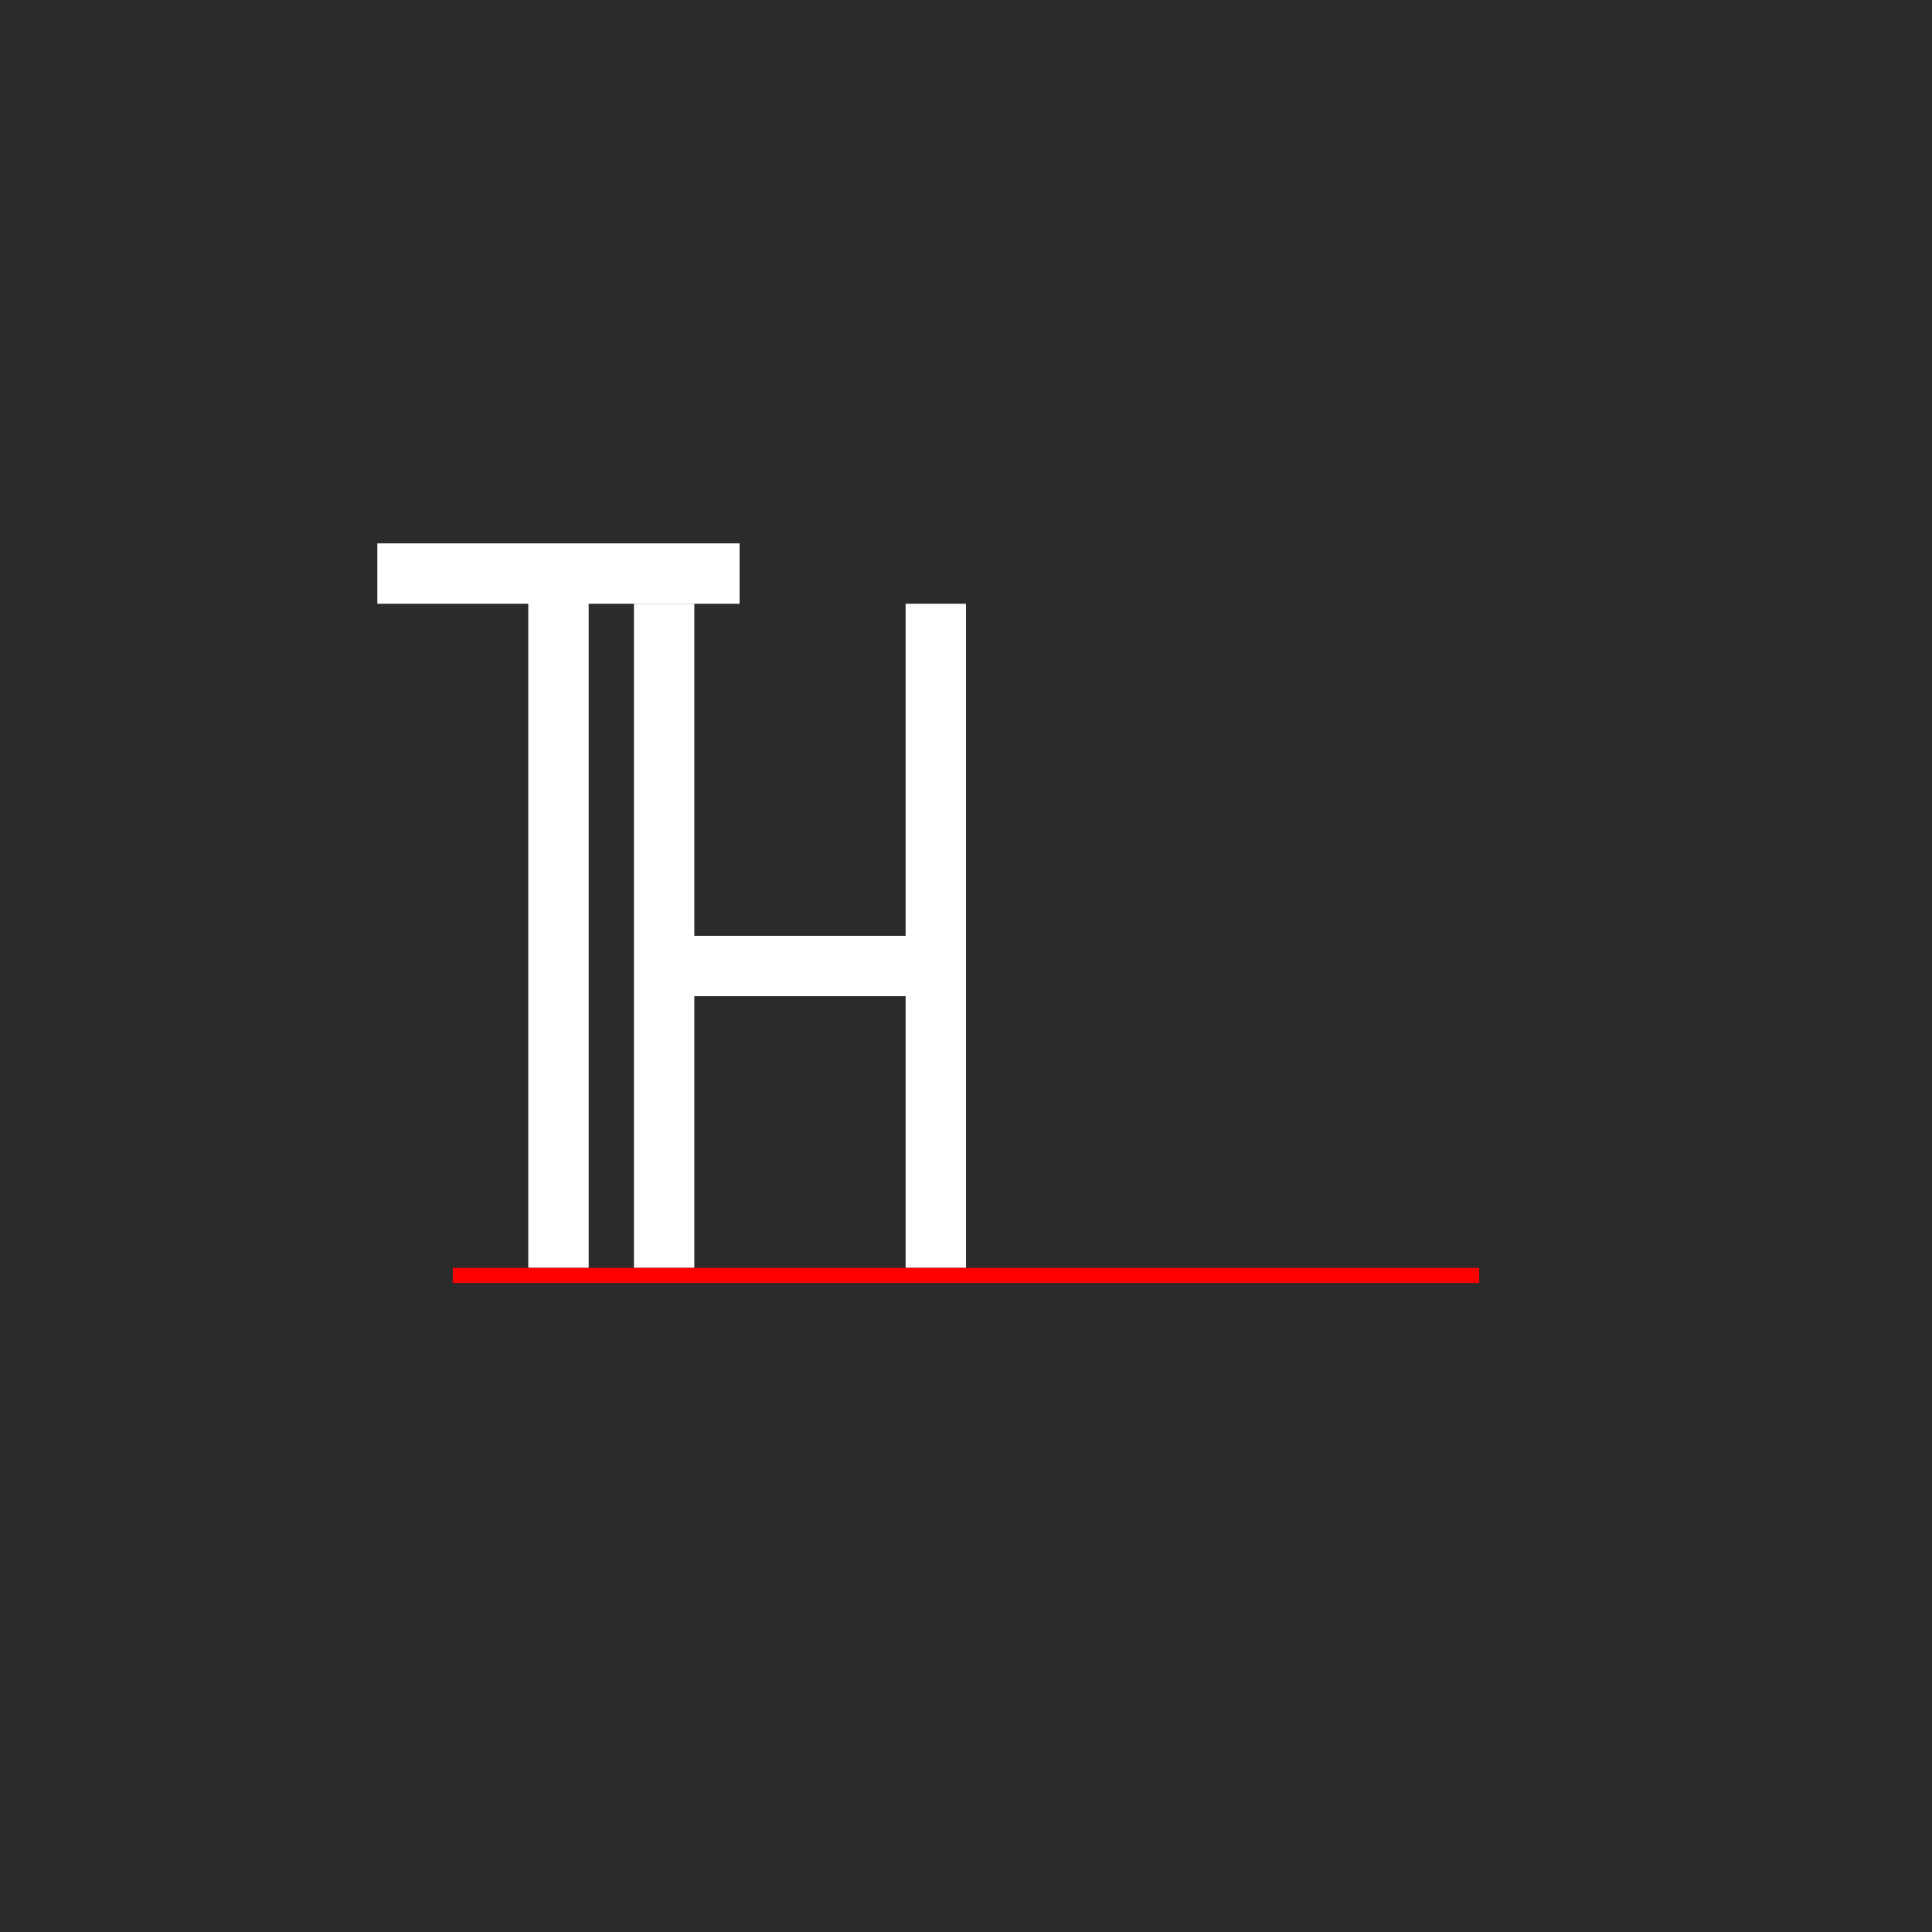
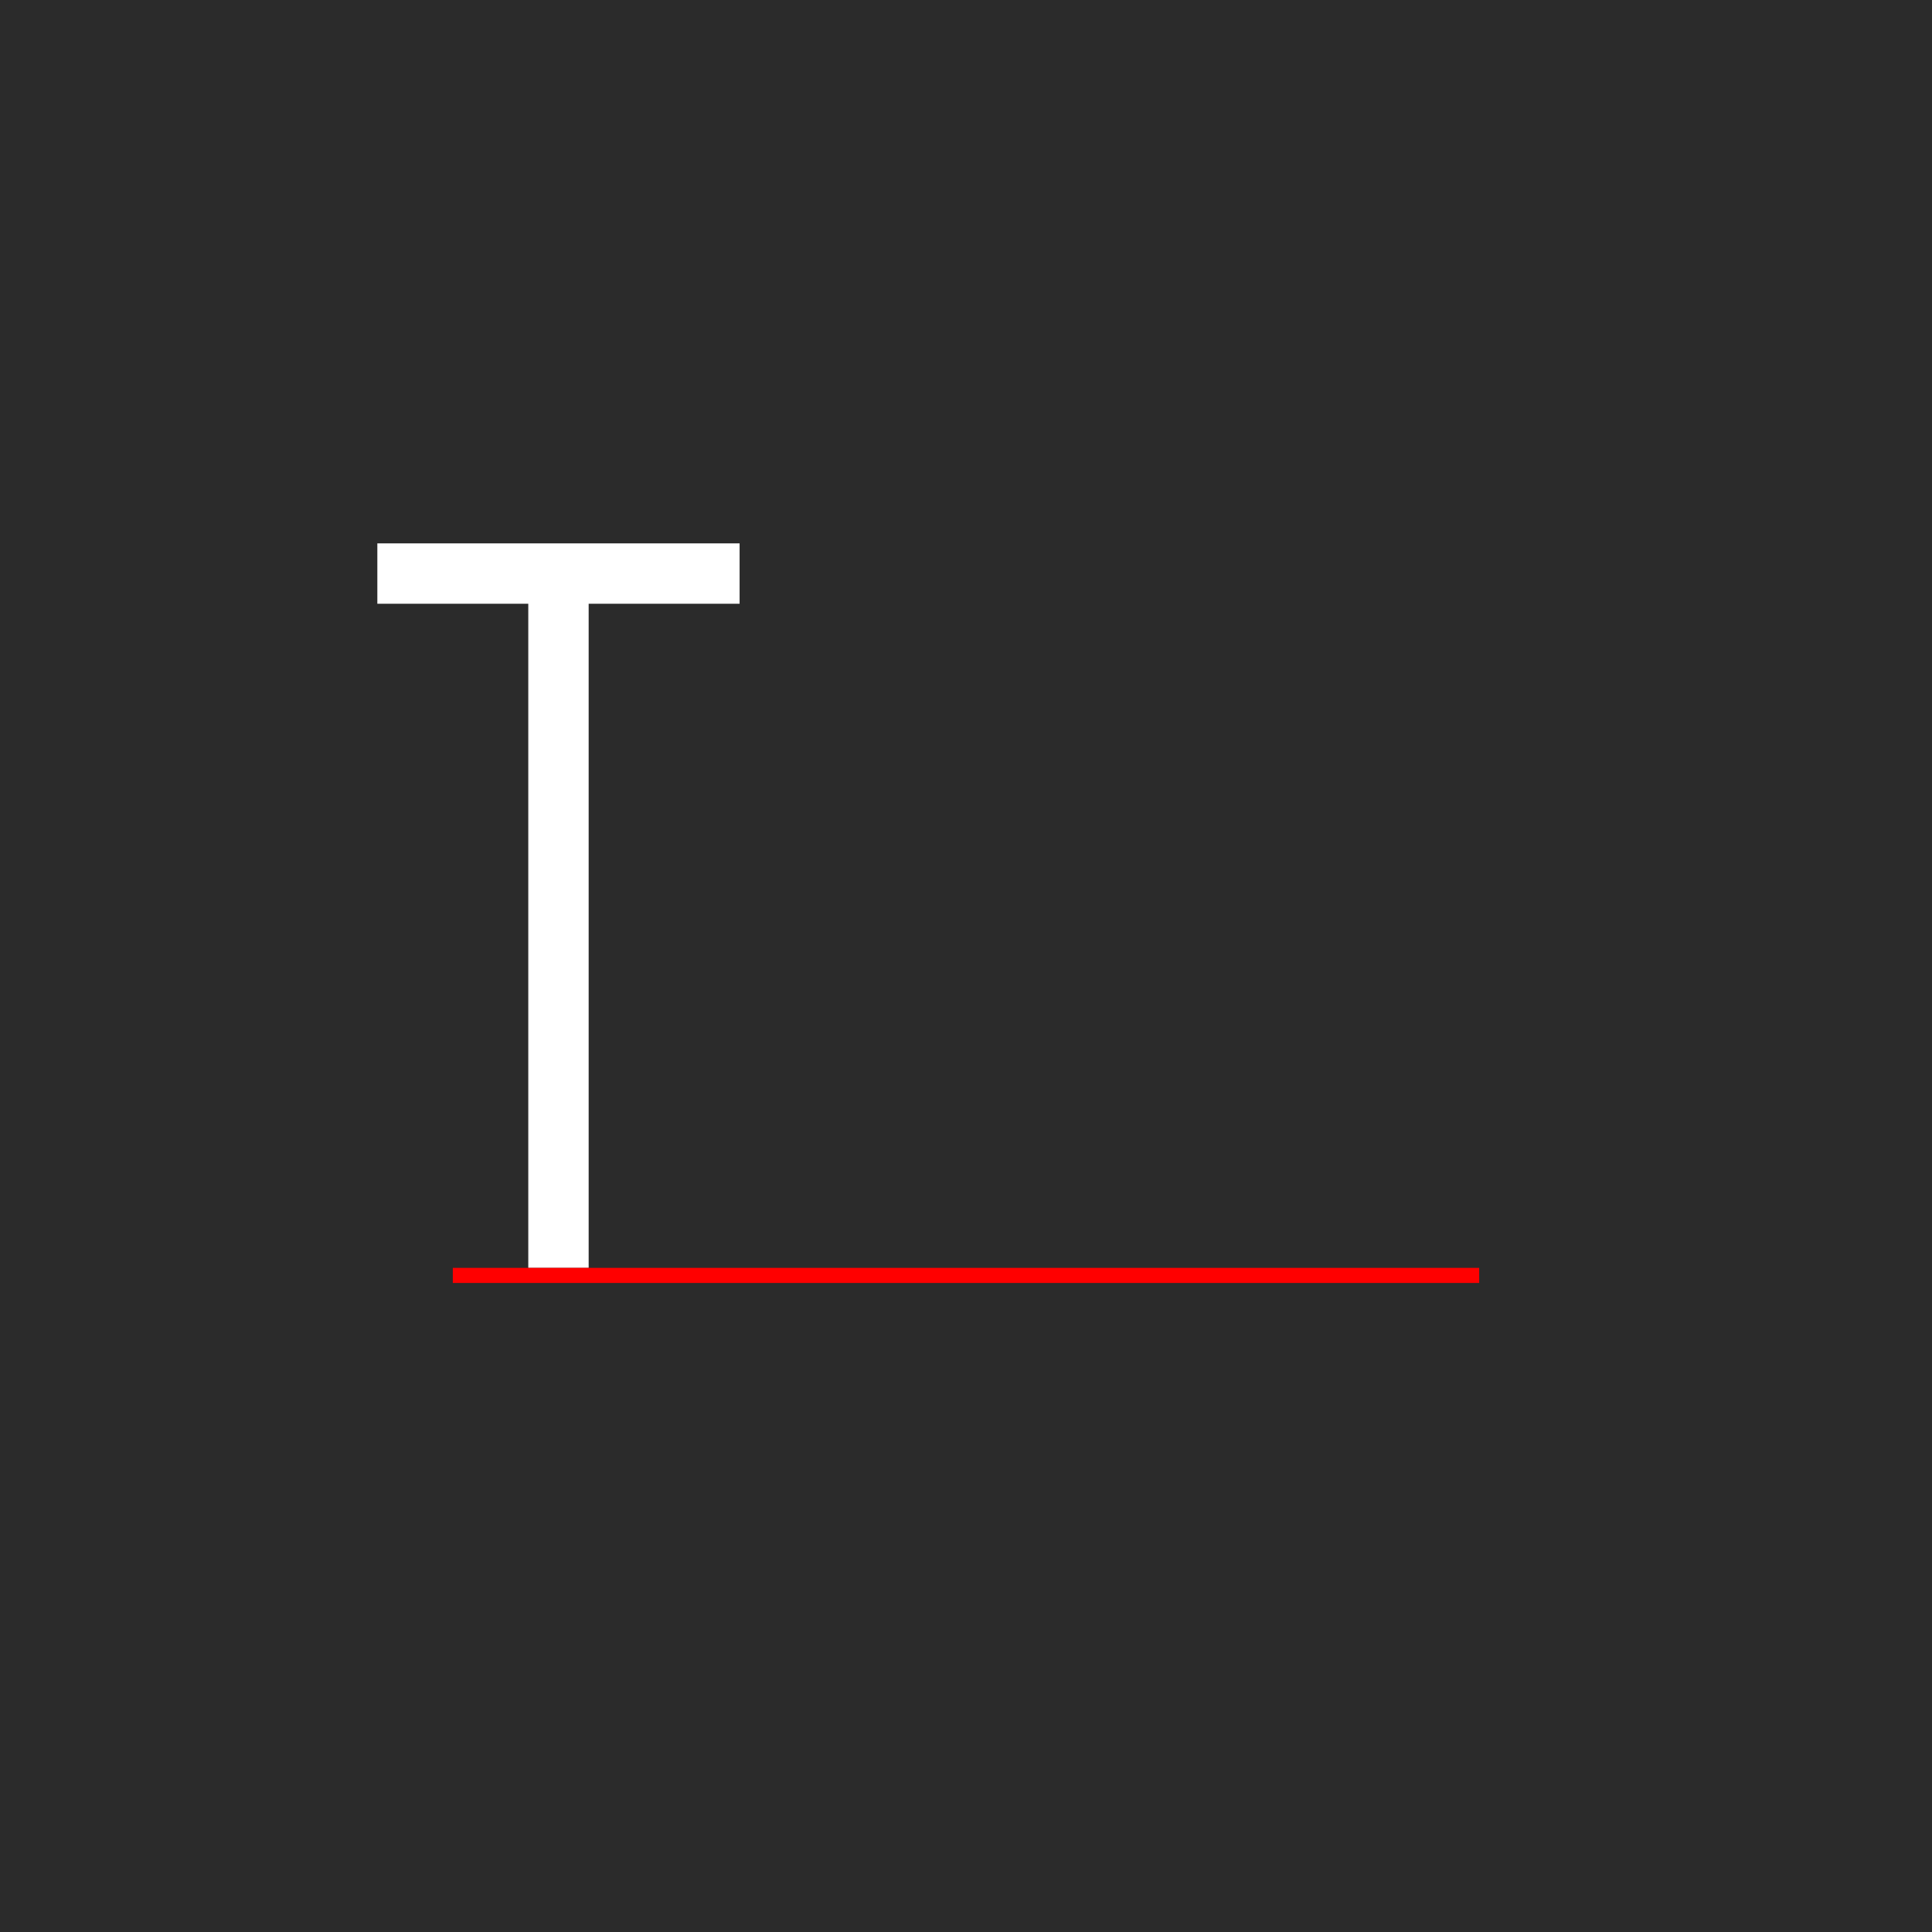
<svg xmlns="http://www.w3.org/2000/svg" viewBox="0 0 256 256">
  <rect width="256" height="256" fill="#2B2B2B" />
  <path d="M70 80h-20v-8h48v8h-20v88h-8V80z" fill="#FFFFFF" />
-   <path d="M128 80v88h-8V132h-28v36h-8V80h8v44h28V80h8z" fill="#FFFFFF" />
  <rect x="60" y="168" width="136" height="2" fill="#FF0000" />
</svg>